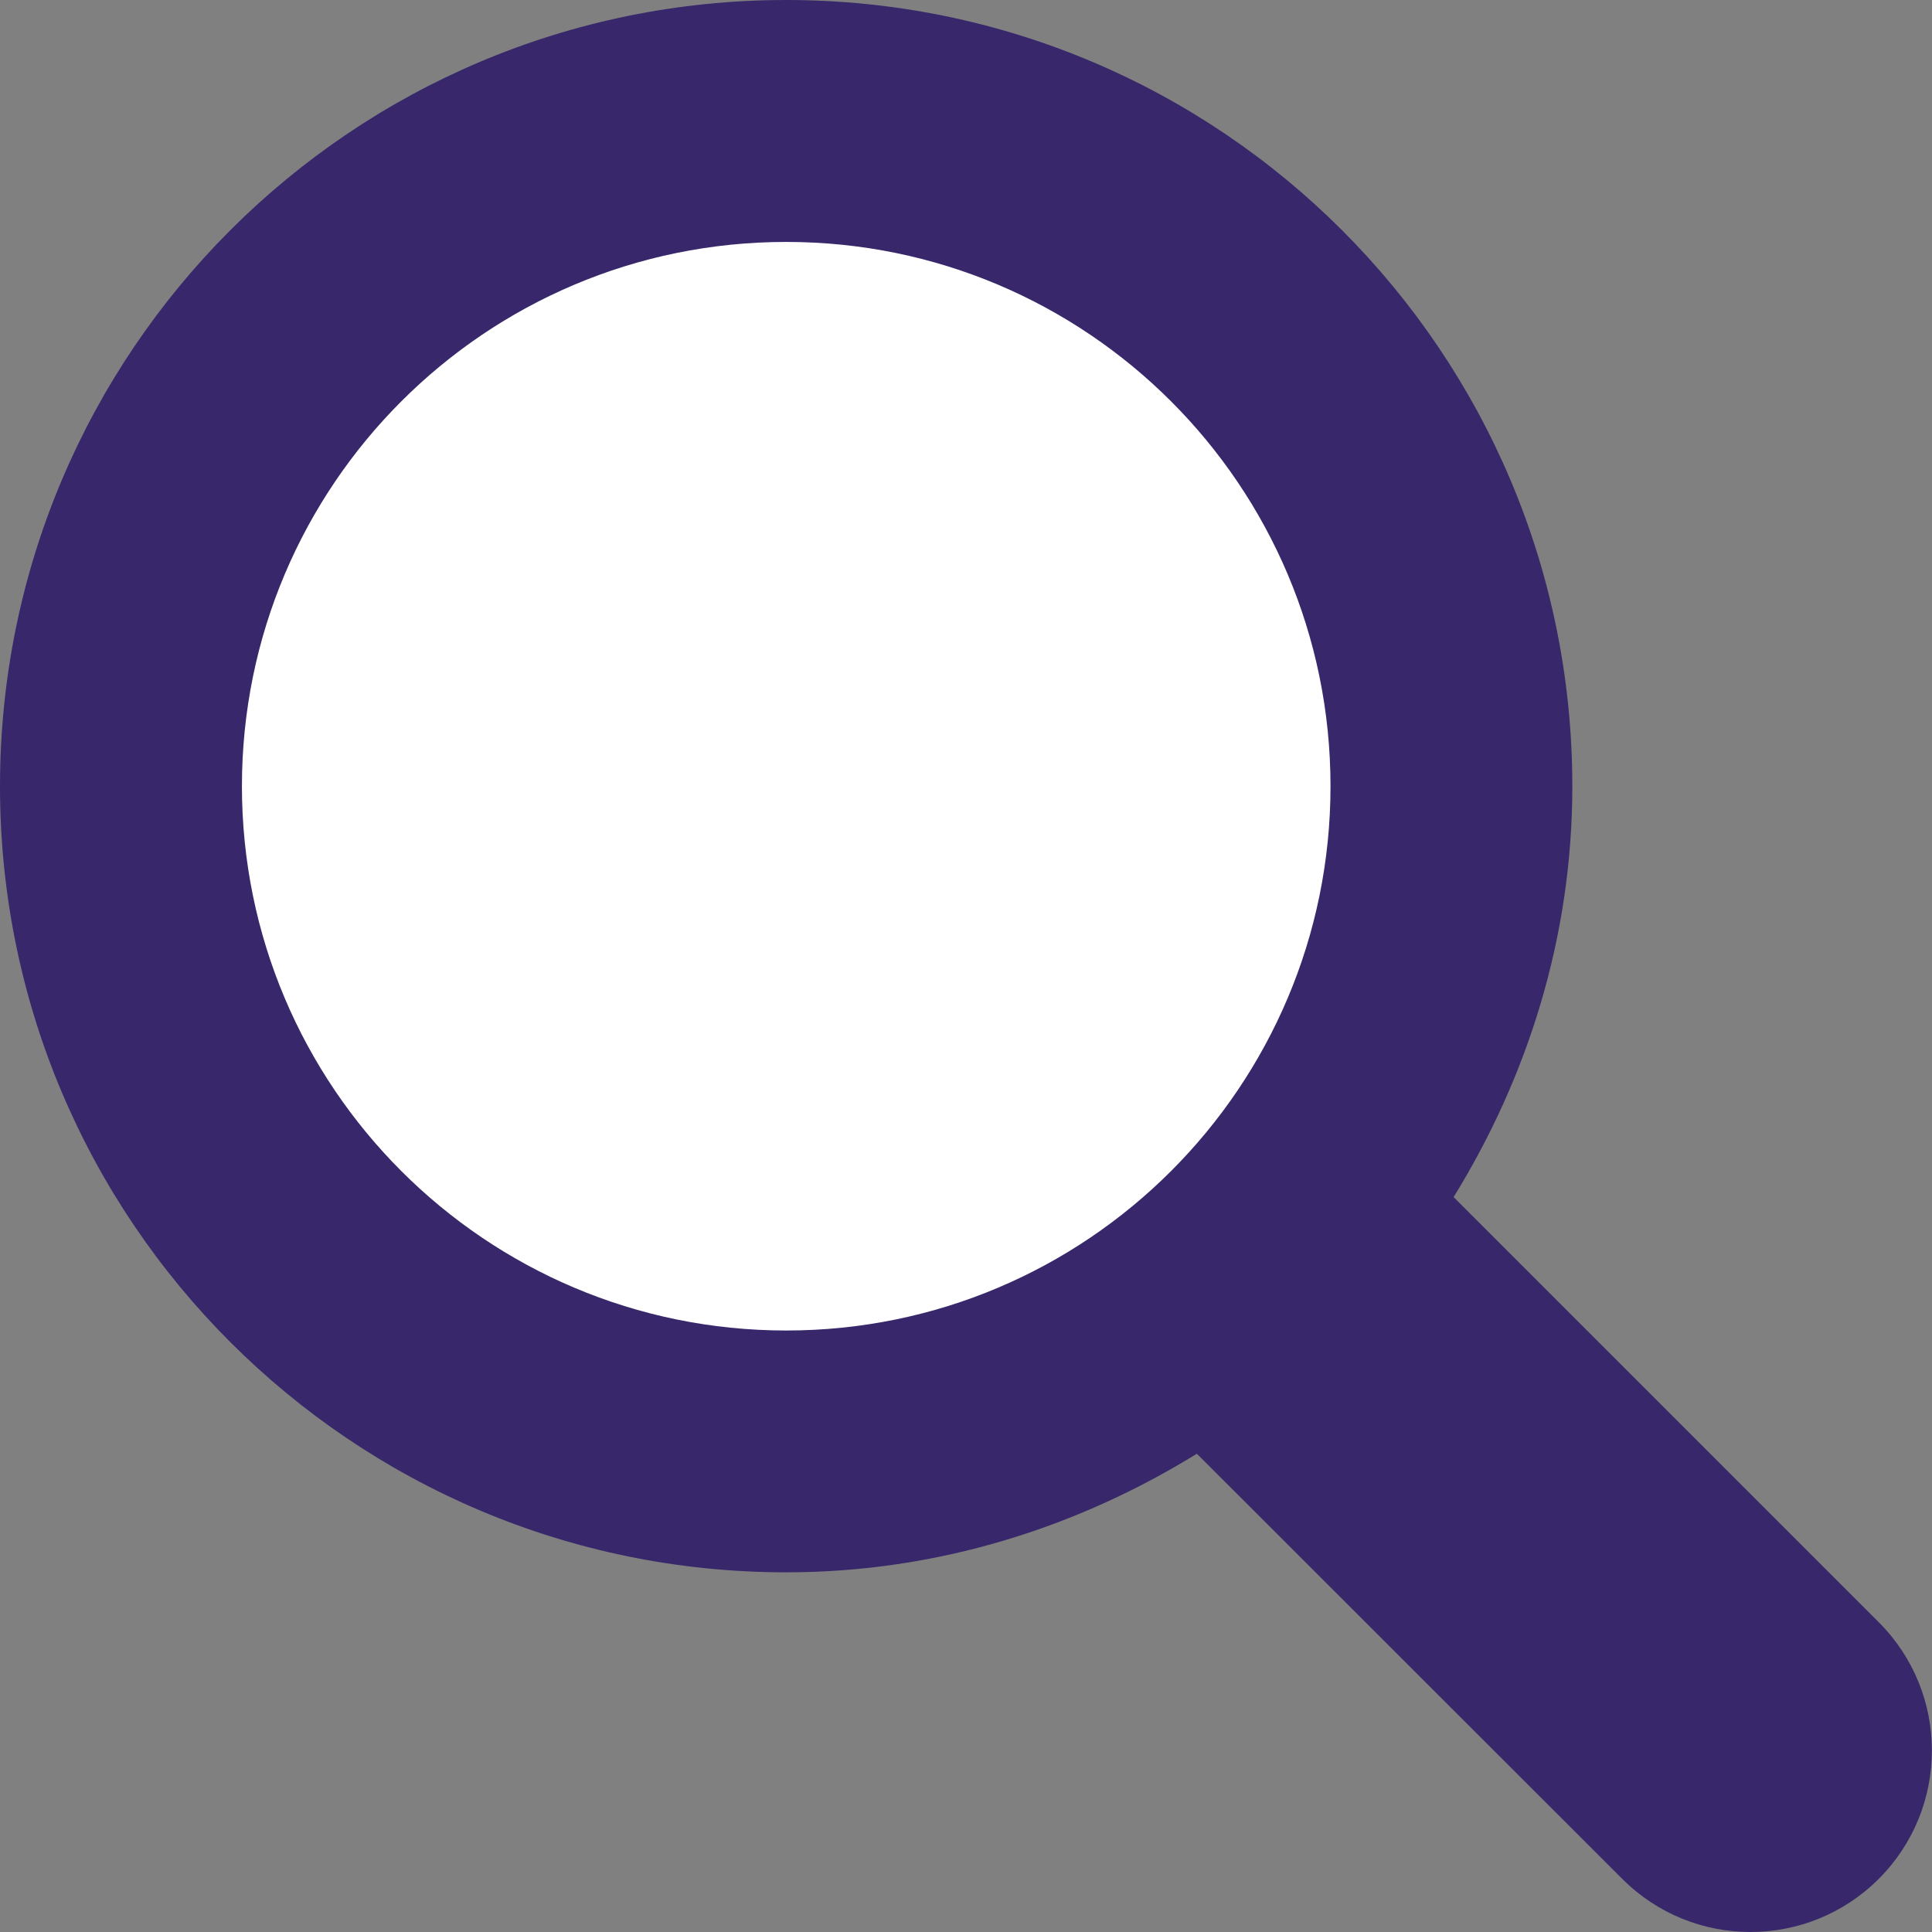
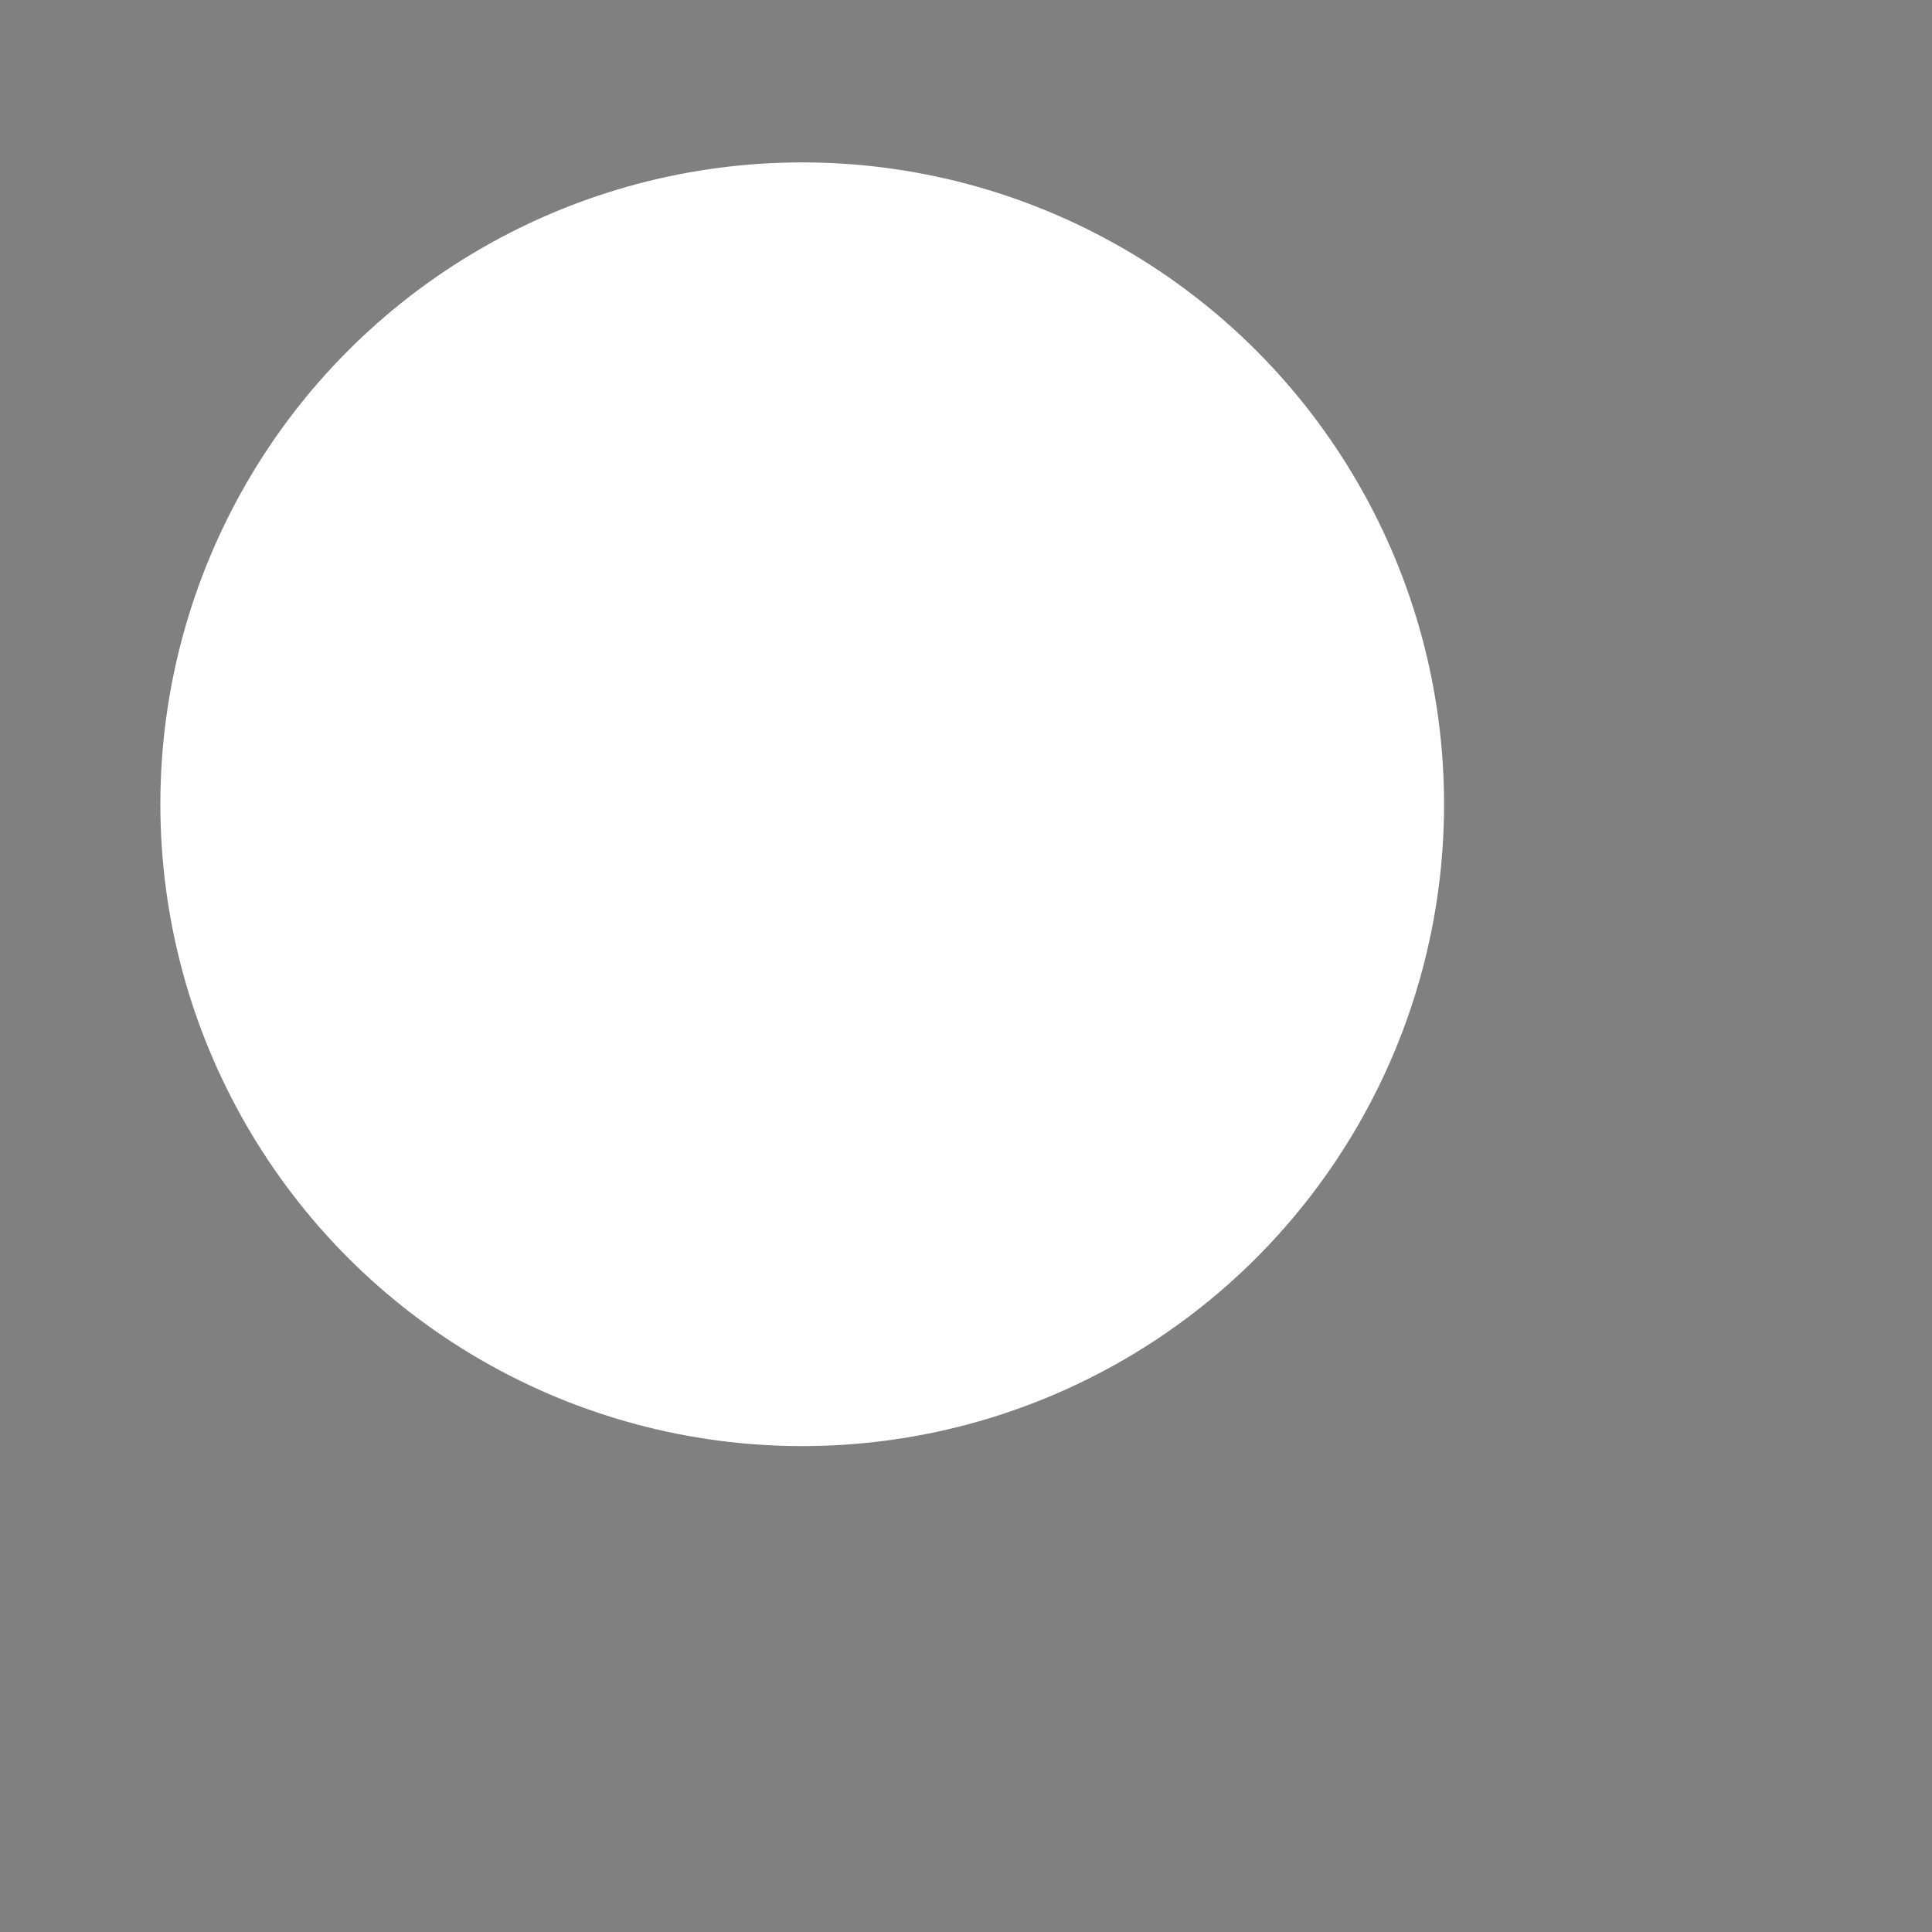
<svg xmlns="http://www.w3.org/2000/svg" width="100%" height="100%" viewBox="0 0 18 18" version="1.1" xml:space="preserve" style="fill-rule:evenodd;clip-rule:evenodd;stroke-linejoin:round;stroke-miterlimit:2;">
  <rect x="0" y="0" width="18" height="18" fill="#808080" stroke="none" />
  <circle cx="7.474" cy="7.493" r="5.98" style="fill:white;" />
-   <path d="M17.504,15.114L13.543,11.153C14.232,10.036 14.649,8.733 14.649,7.325C14.649,3.279 11.37,0 7.325,0C3.279,0 0,3.279 0,7.325C0,11.37 3.279,14.649 7.325,14.649C8.733,14.649 10.036,14.232 11.151,13.544L15.114,17.505C15.774,18.165 16.843,18.165 17.504,17.505C18.164,16.844 18.164,15.774 17.504,15.114ZM7.325,12.396C4.524,12.396 2.254,10.125 2.254,7.325C2.254,4.524 4.524,2.254 7.325,2.254C10.125,2.254 12.396,4.524 12.396,7.325C12.396,10.125 10.125,12.396 7.325,12.396Z" style="fill:rgb(56,39,107);fill-rule:nonzero;" />
</svg>